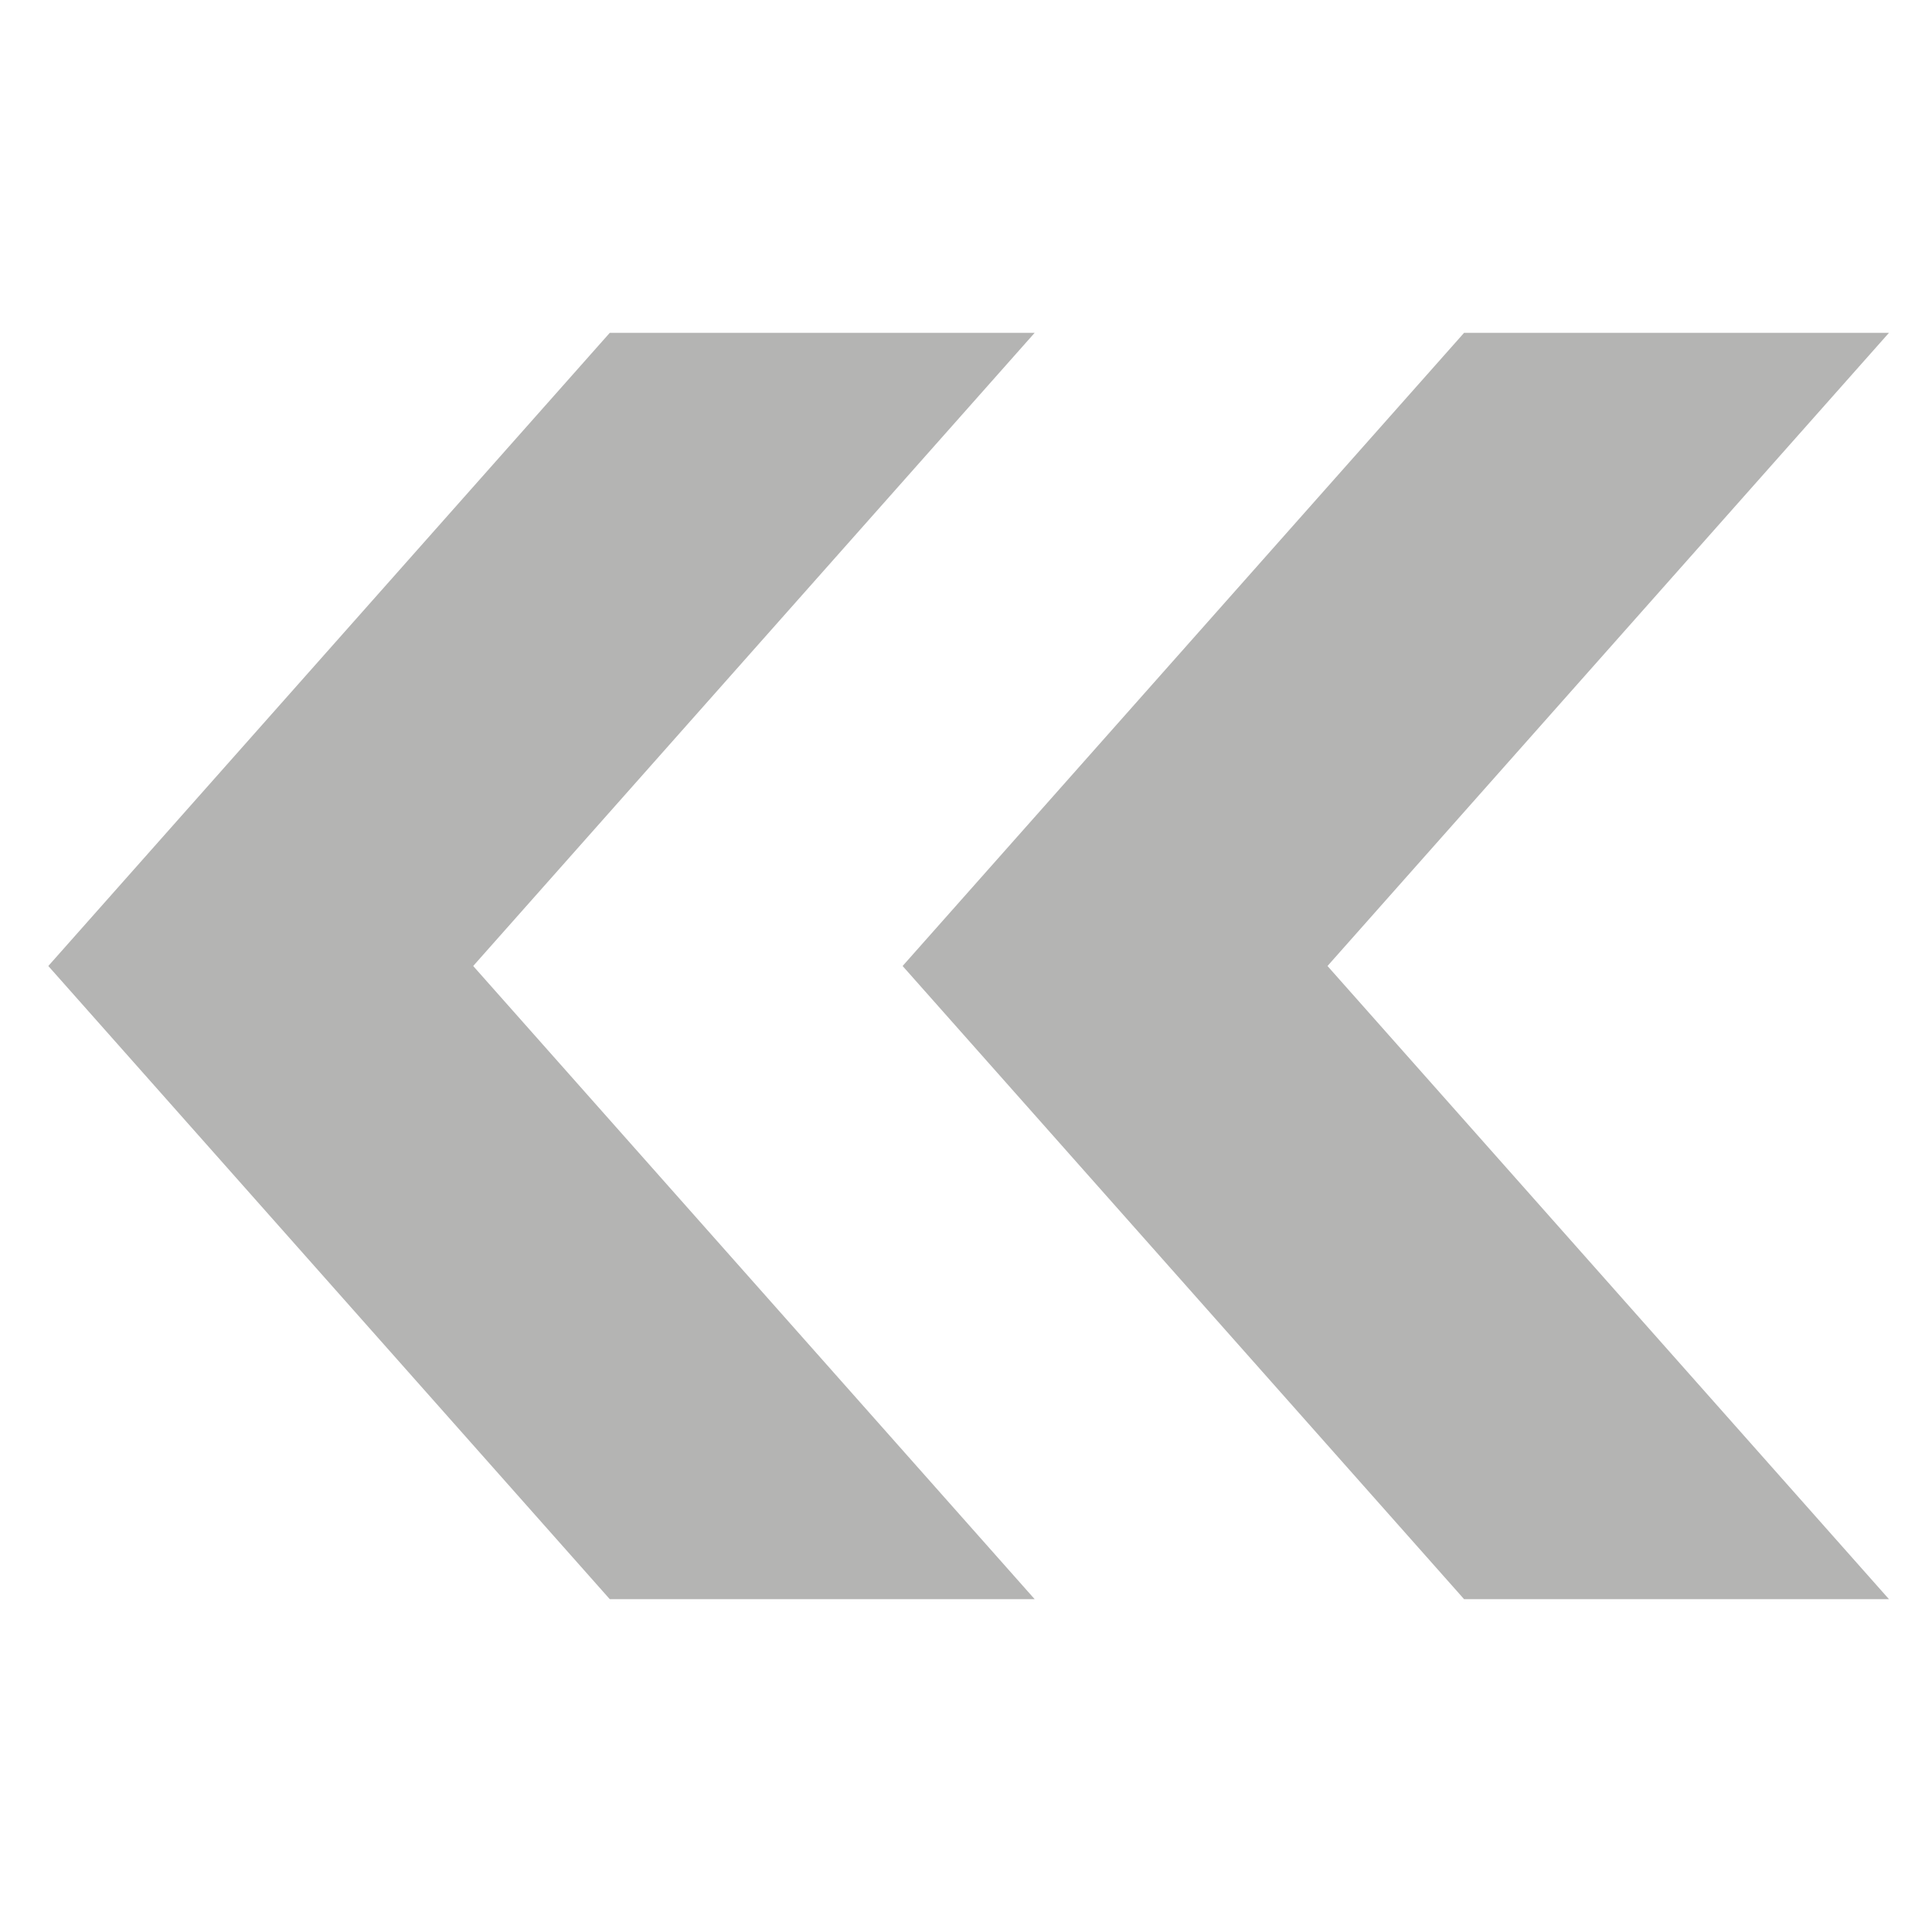
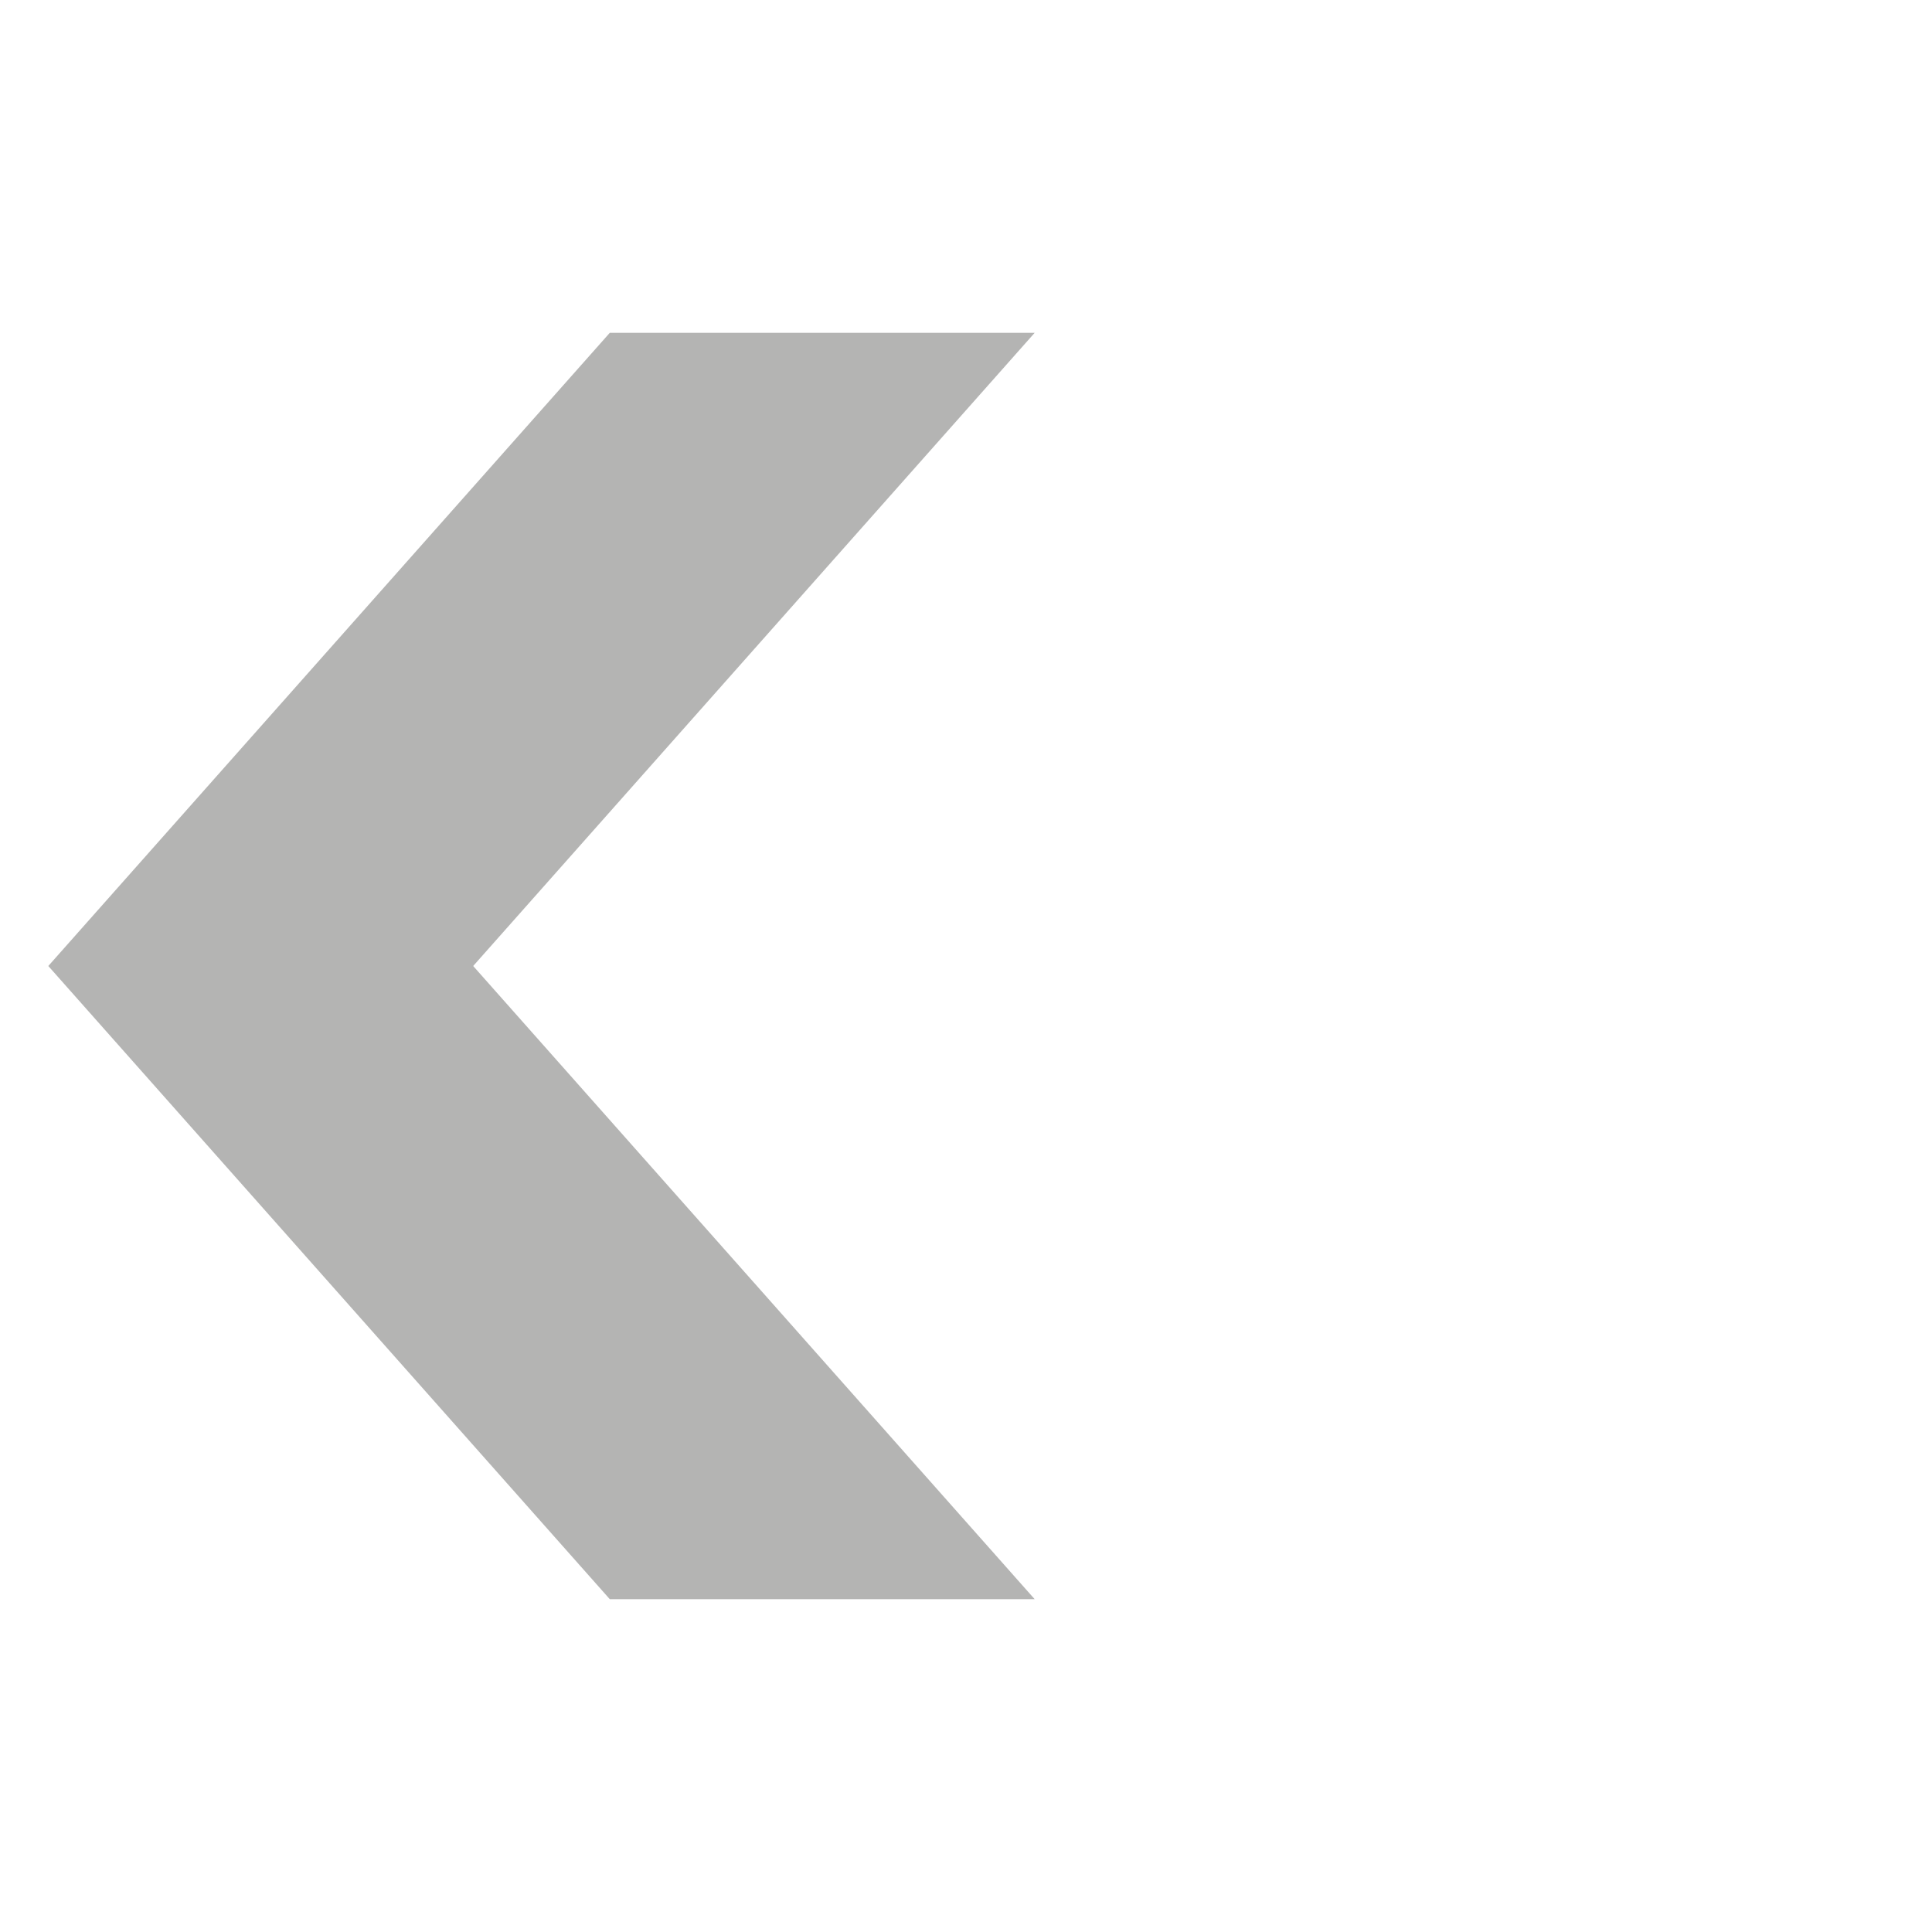
<svg xmlns="http://www.w3.org/2000/svg" version="1.1" id="Layer_1" x="0px" y="0px" viewBox="0 0 256 256" style="enable-background:new 0 0 256 256;" xml:space="preserve">
  <style type="text/css">
	.st0{fill-rule:evenodd;clip-rule:evenodd;fill:#B4B4B3;}
</style>
-   <polygon class="st0" points="250.3,211.9 175.9,128 250.3,44.1 194,44.1 119.6,128 194,211.9 " />
  <polygon class="st0" points="137.1,211.9 62.7,128 137.1,44.1 80.8,44.1 6.4,128 80.8,211.9 " />
</svg>